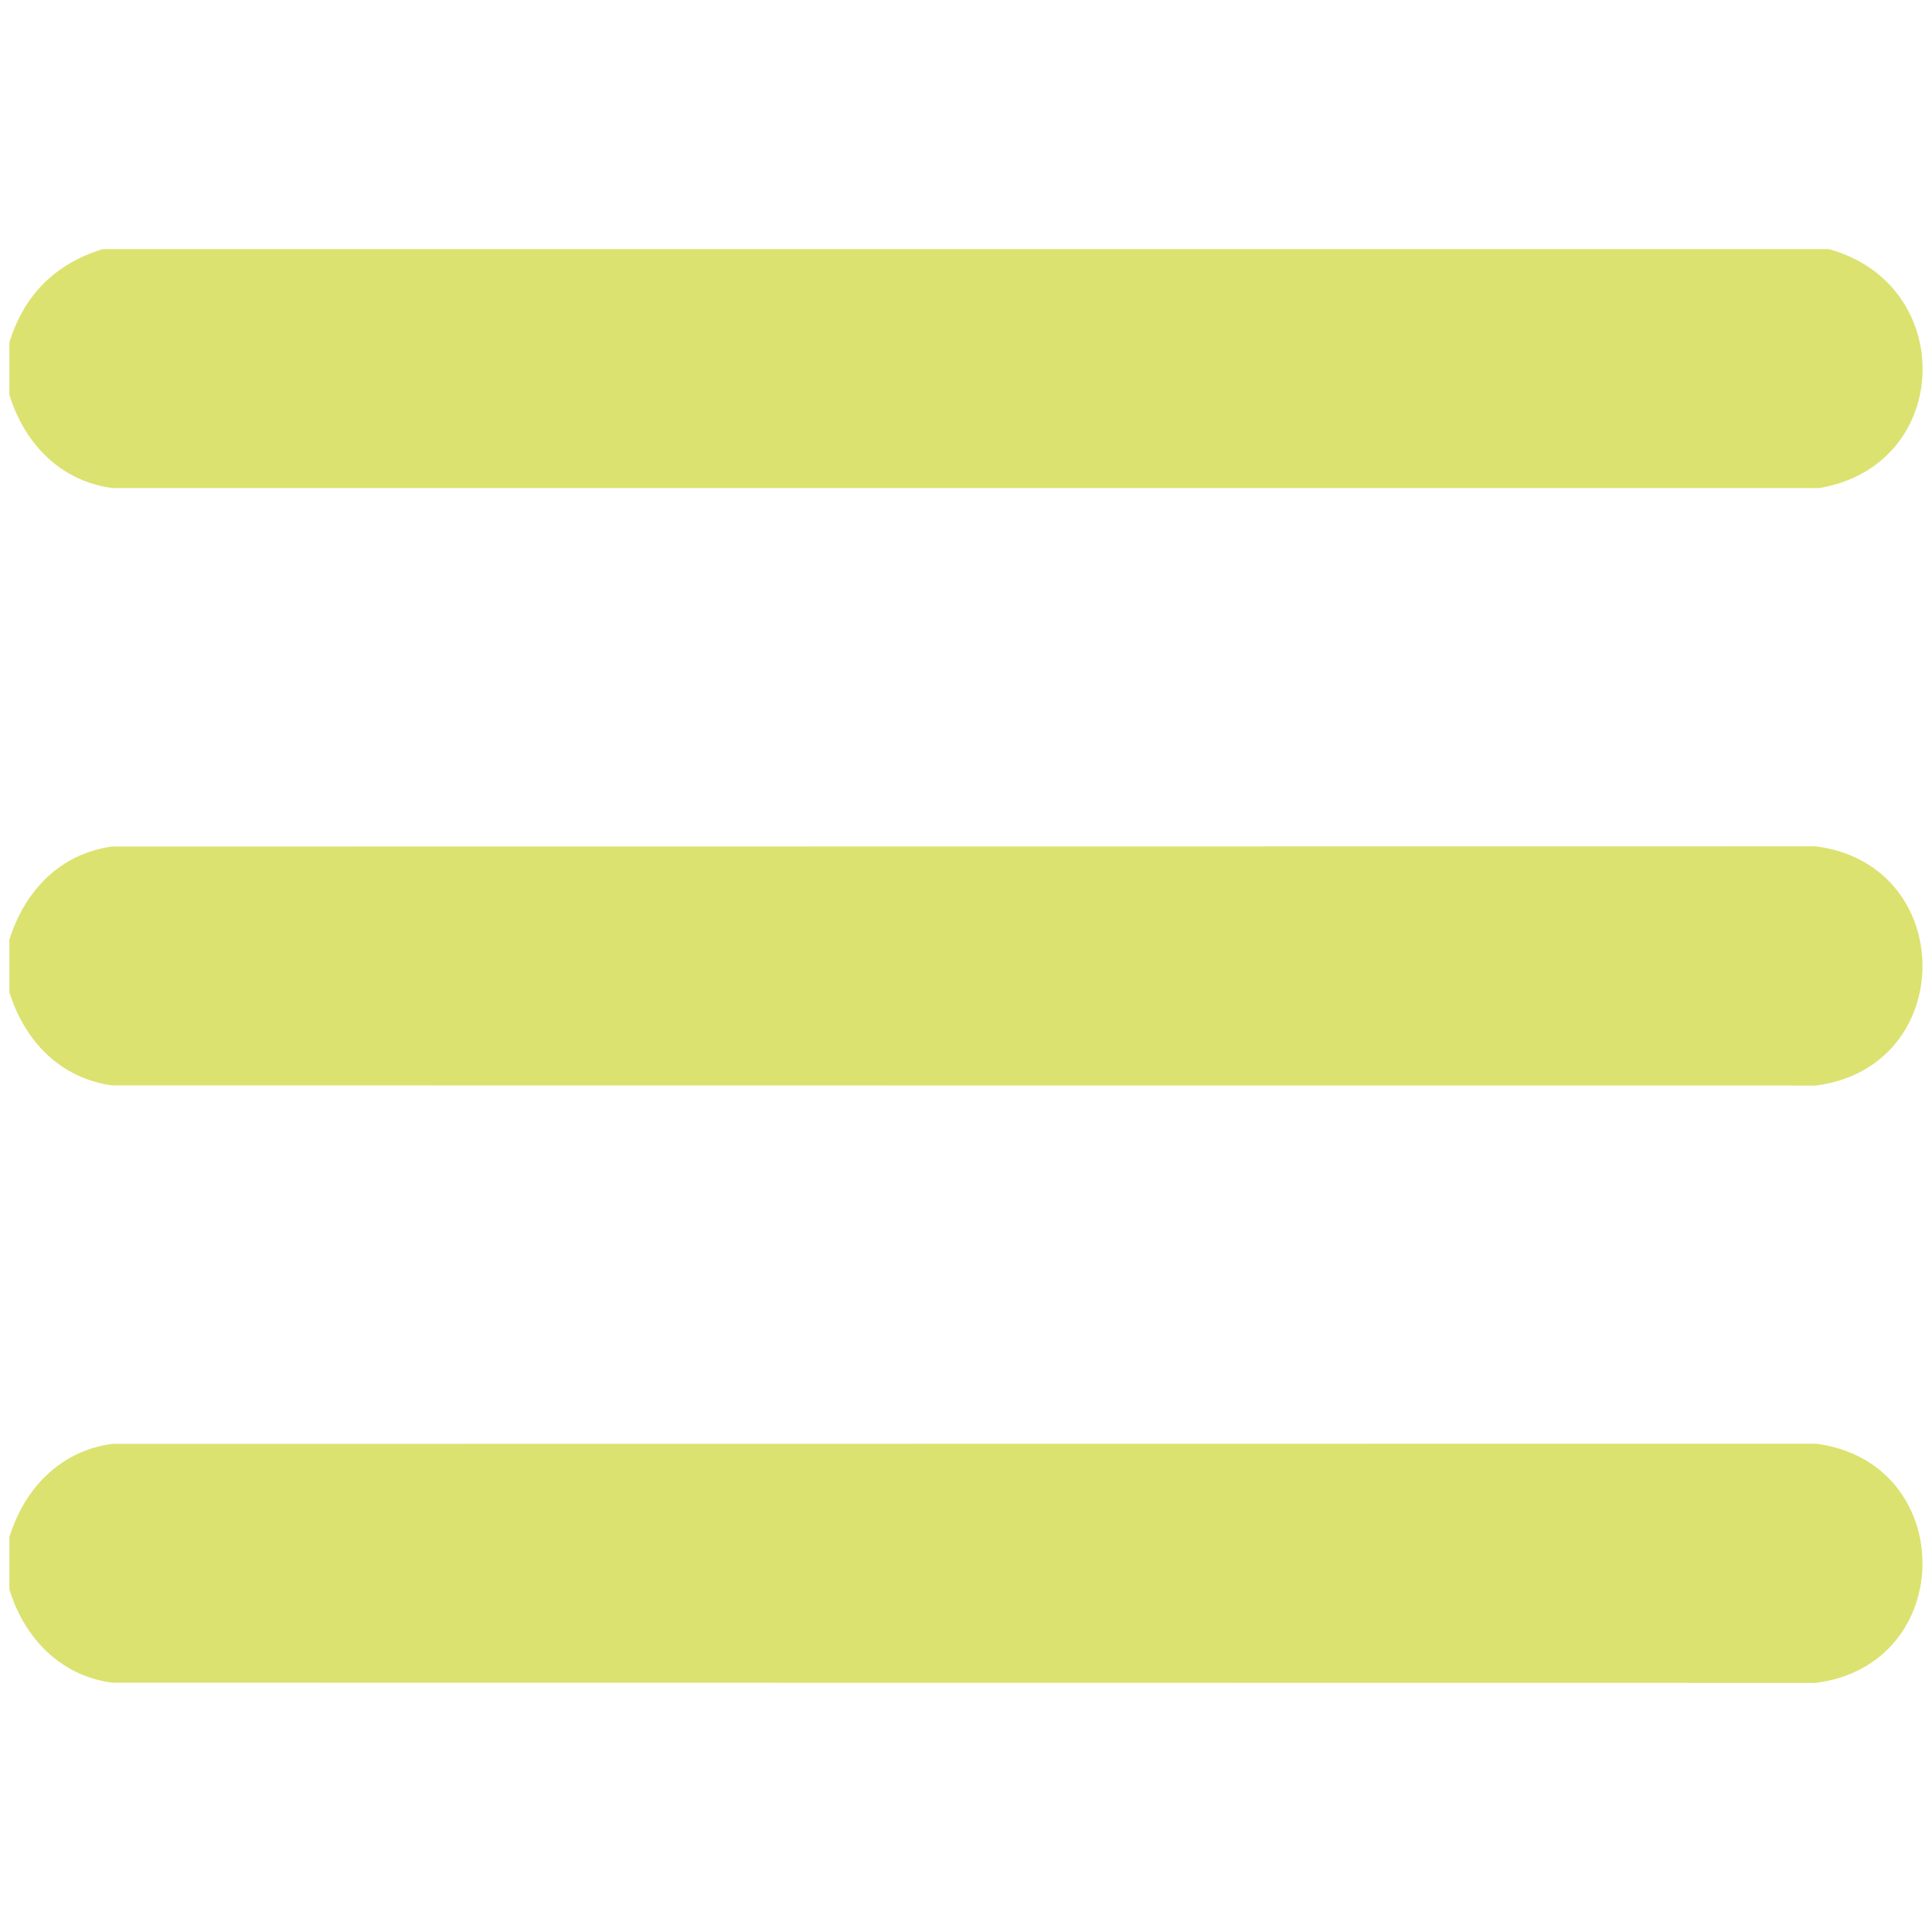
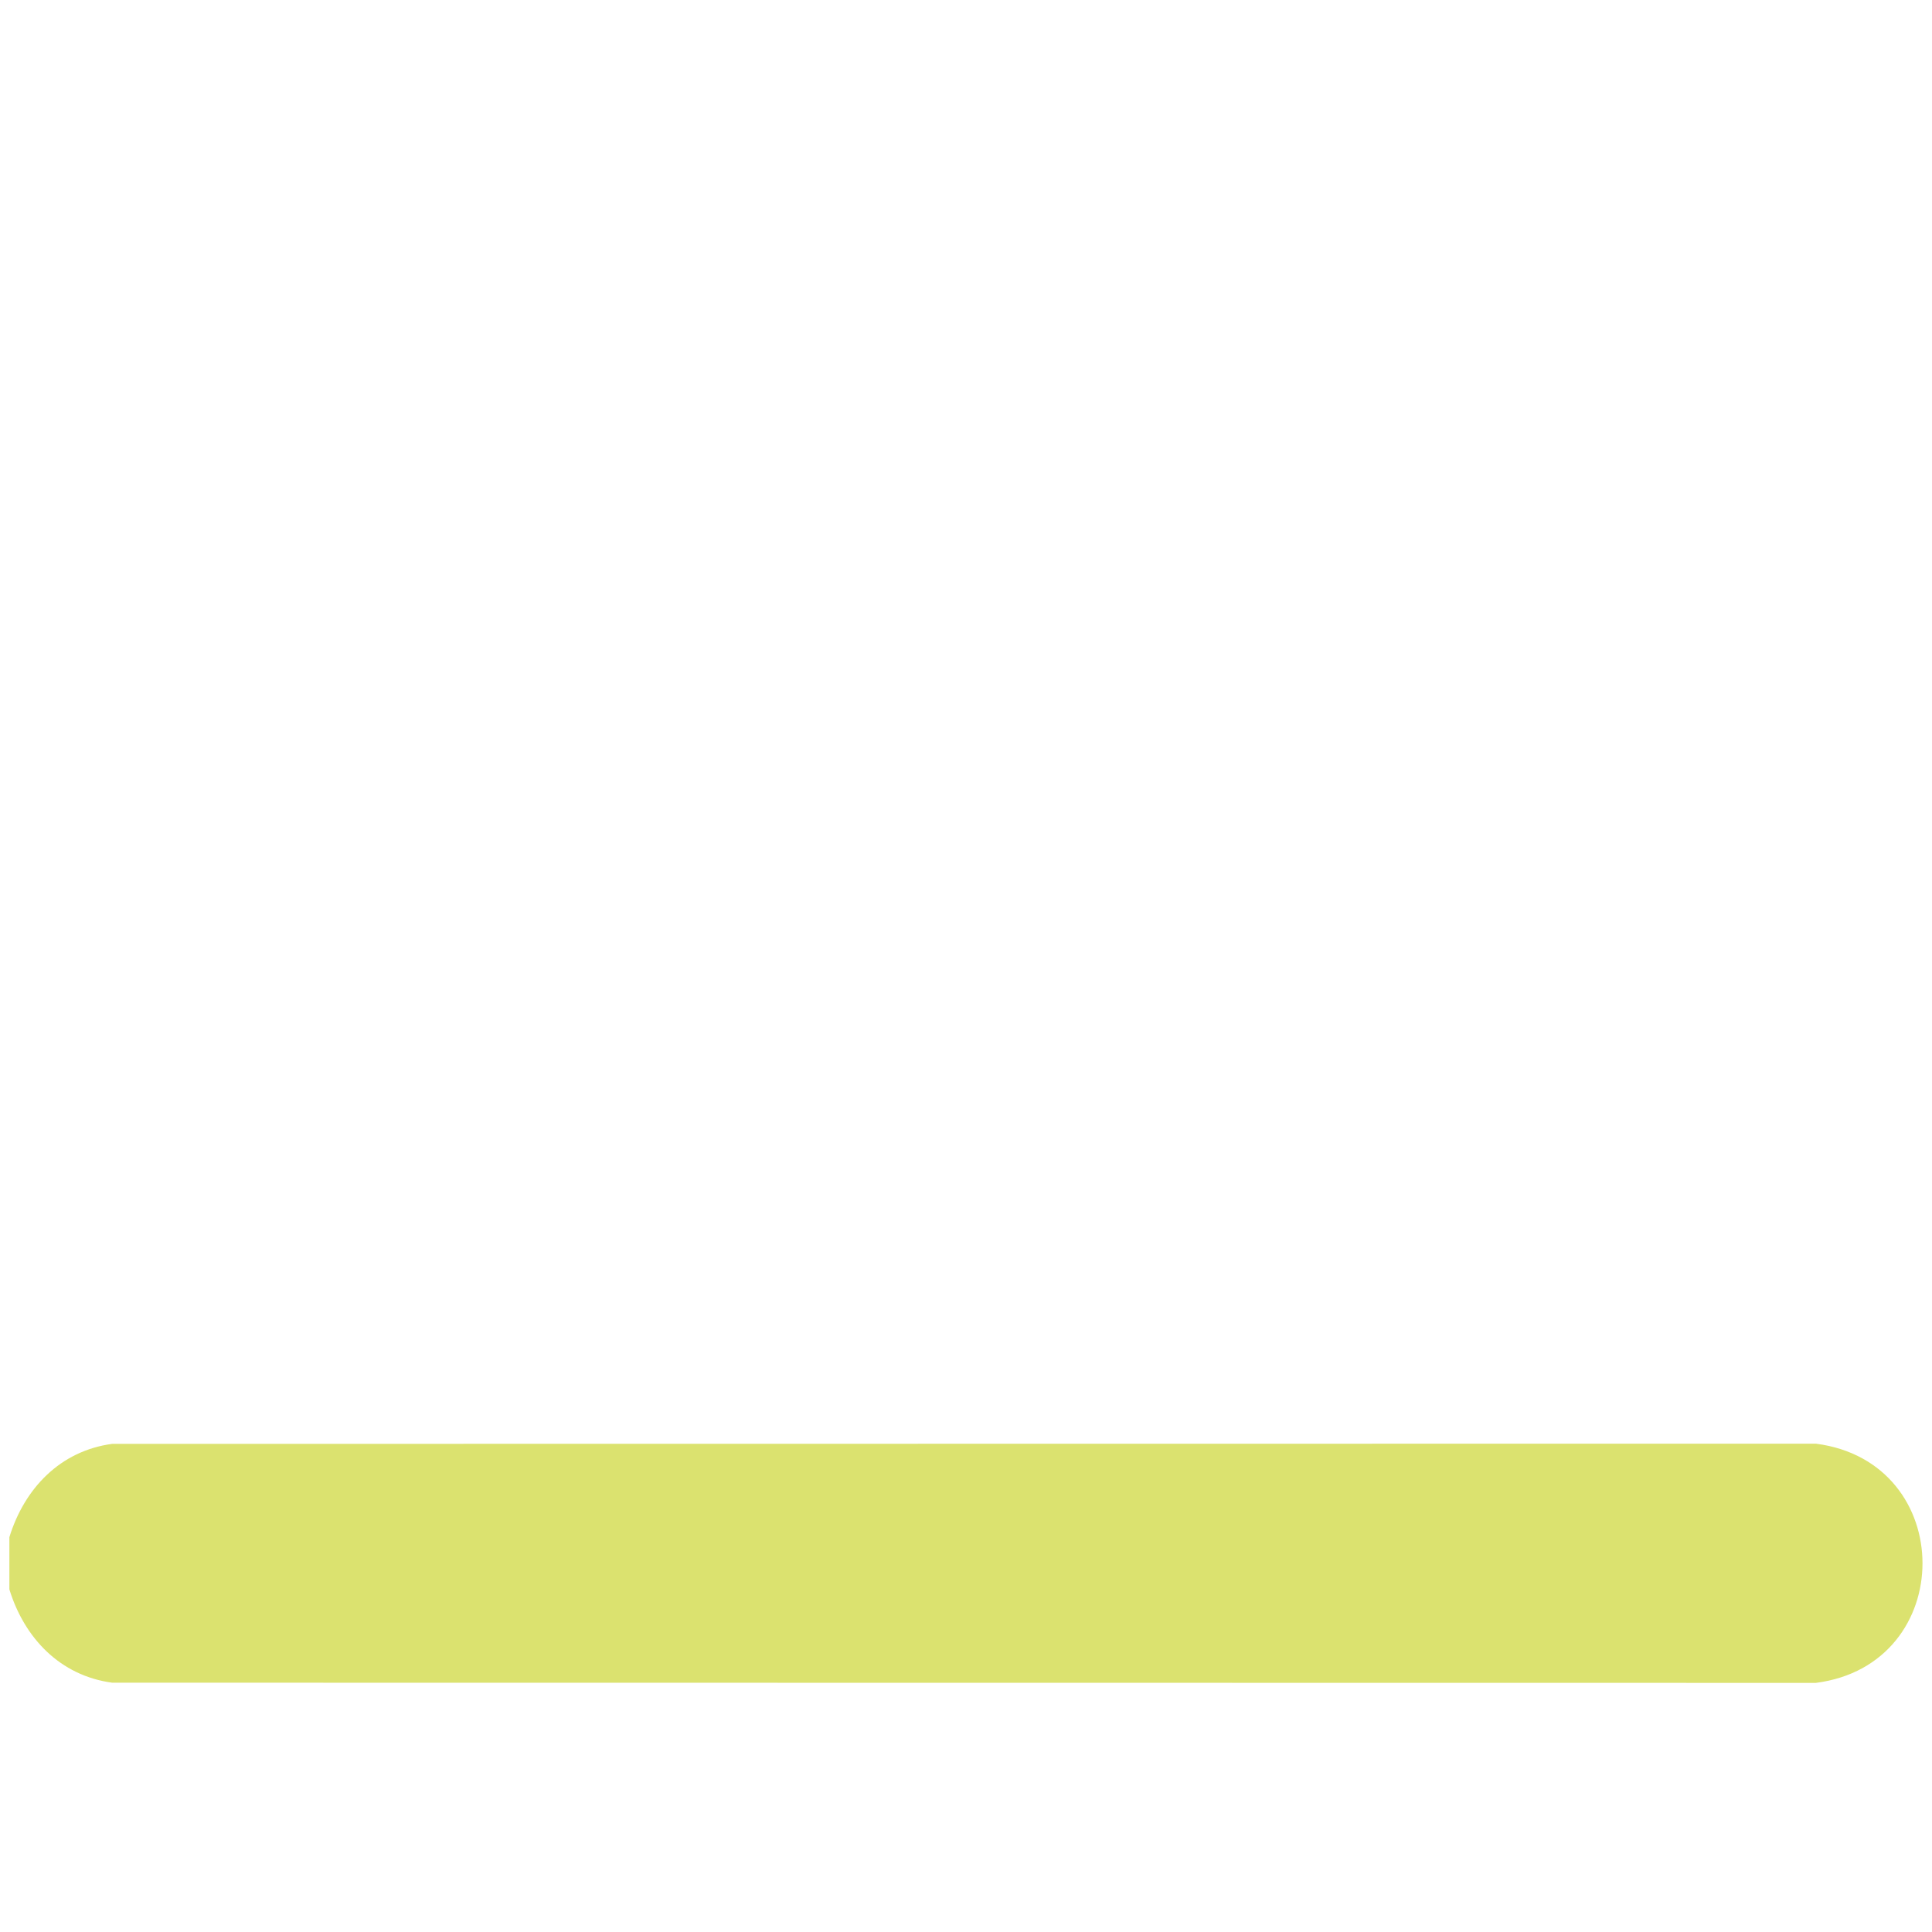
<svg xmlns="http://www.w3.org/2000/svg" id="_Слой_1" data-name="Слой 1" viewBox="0 0 500 500">
  <g id="_5vlN9M.tif" data-name="5vlN9M.tif">
    <g>
      <path d="M2.43,411.34v-13.53c3.88-12.59,13.14-22.33,26.6-24.14l440.91-.05c36.8,4.74,36.8,57.17,0,61.91l-440.91-.05c-13.46-1.81-22.72-11.55-26.6-24.14Z" fill="#dbe26f" />
      <g>
-         <path d="M473.28,64.47c33.46,9.18,32.07,56.02-2.43,61.83H29.03c-13.46-1.81-22.72-11.55-26.6-24.14v-13.53c3.75-12.29,11.92-20.42,24.17-24.16h446.69Z" fill="#dbe26f" />
-         <path d="M2.43,256.75v-13.53c3.88-12.59,13.14-22.33,26.6-24.14l440.91-.05c36.8,4.74,36.8,57.17,0,61.91l-440.91-.05c-13.46-1.81-22.72-11.55-26.6-24.14Z" fill="#dbe26f" />
-       </g>
+         </g>
    </g>
  </g>
</svg>